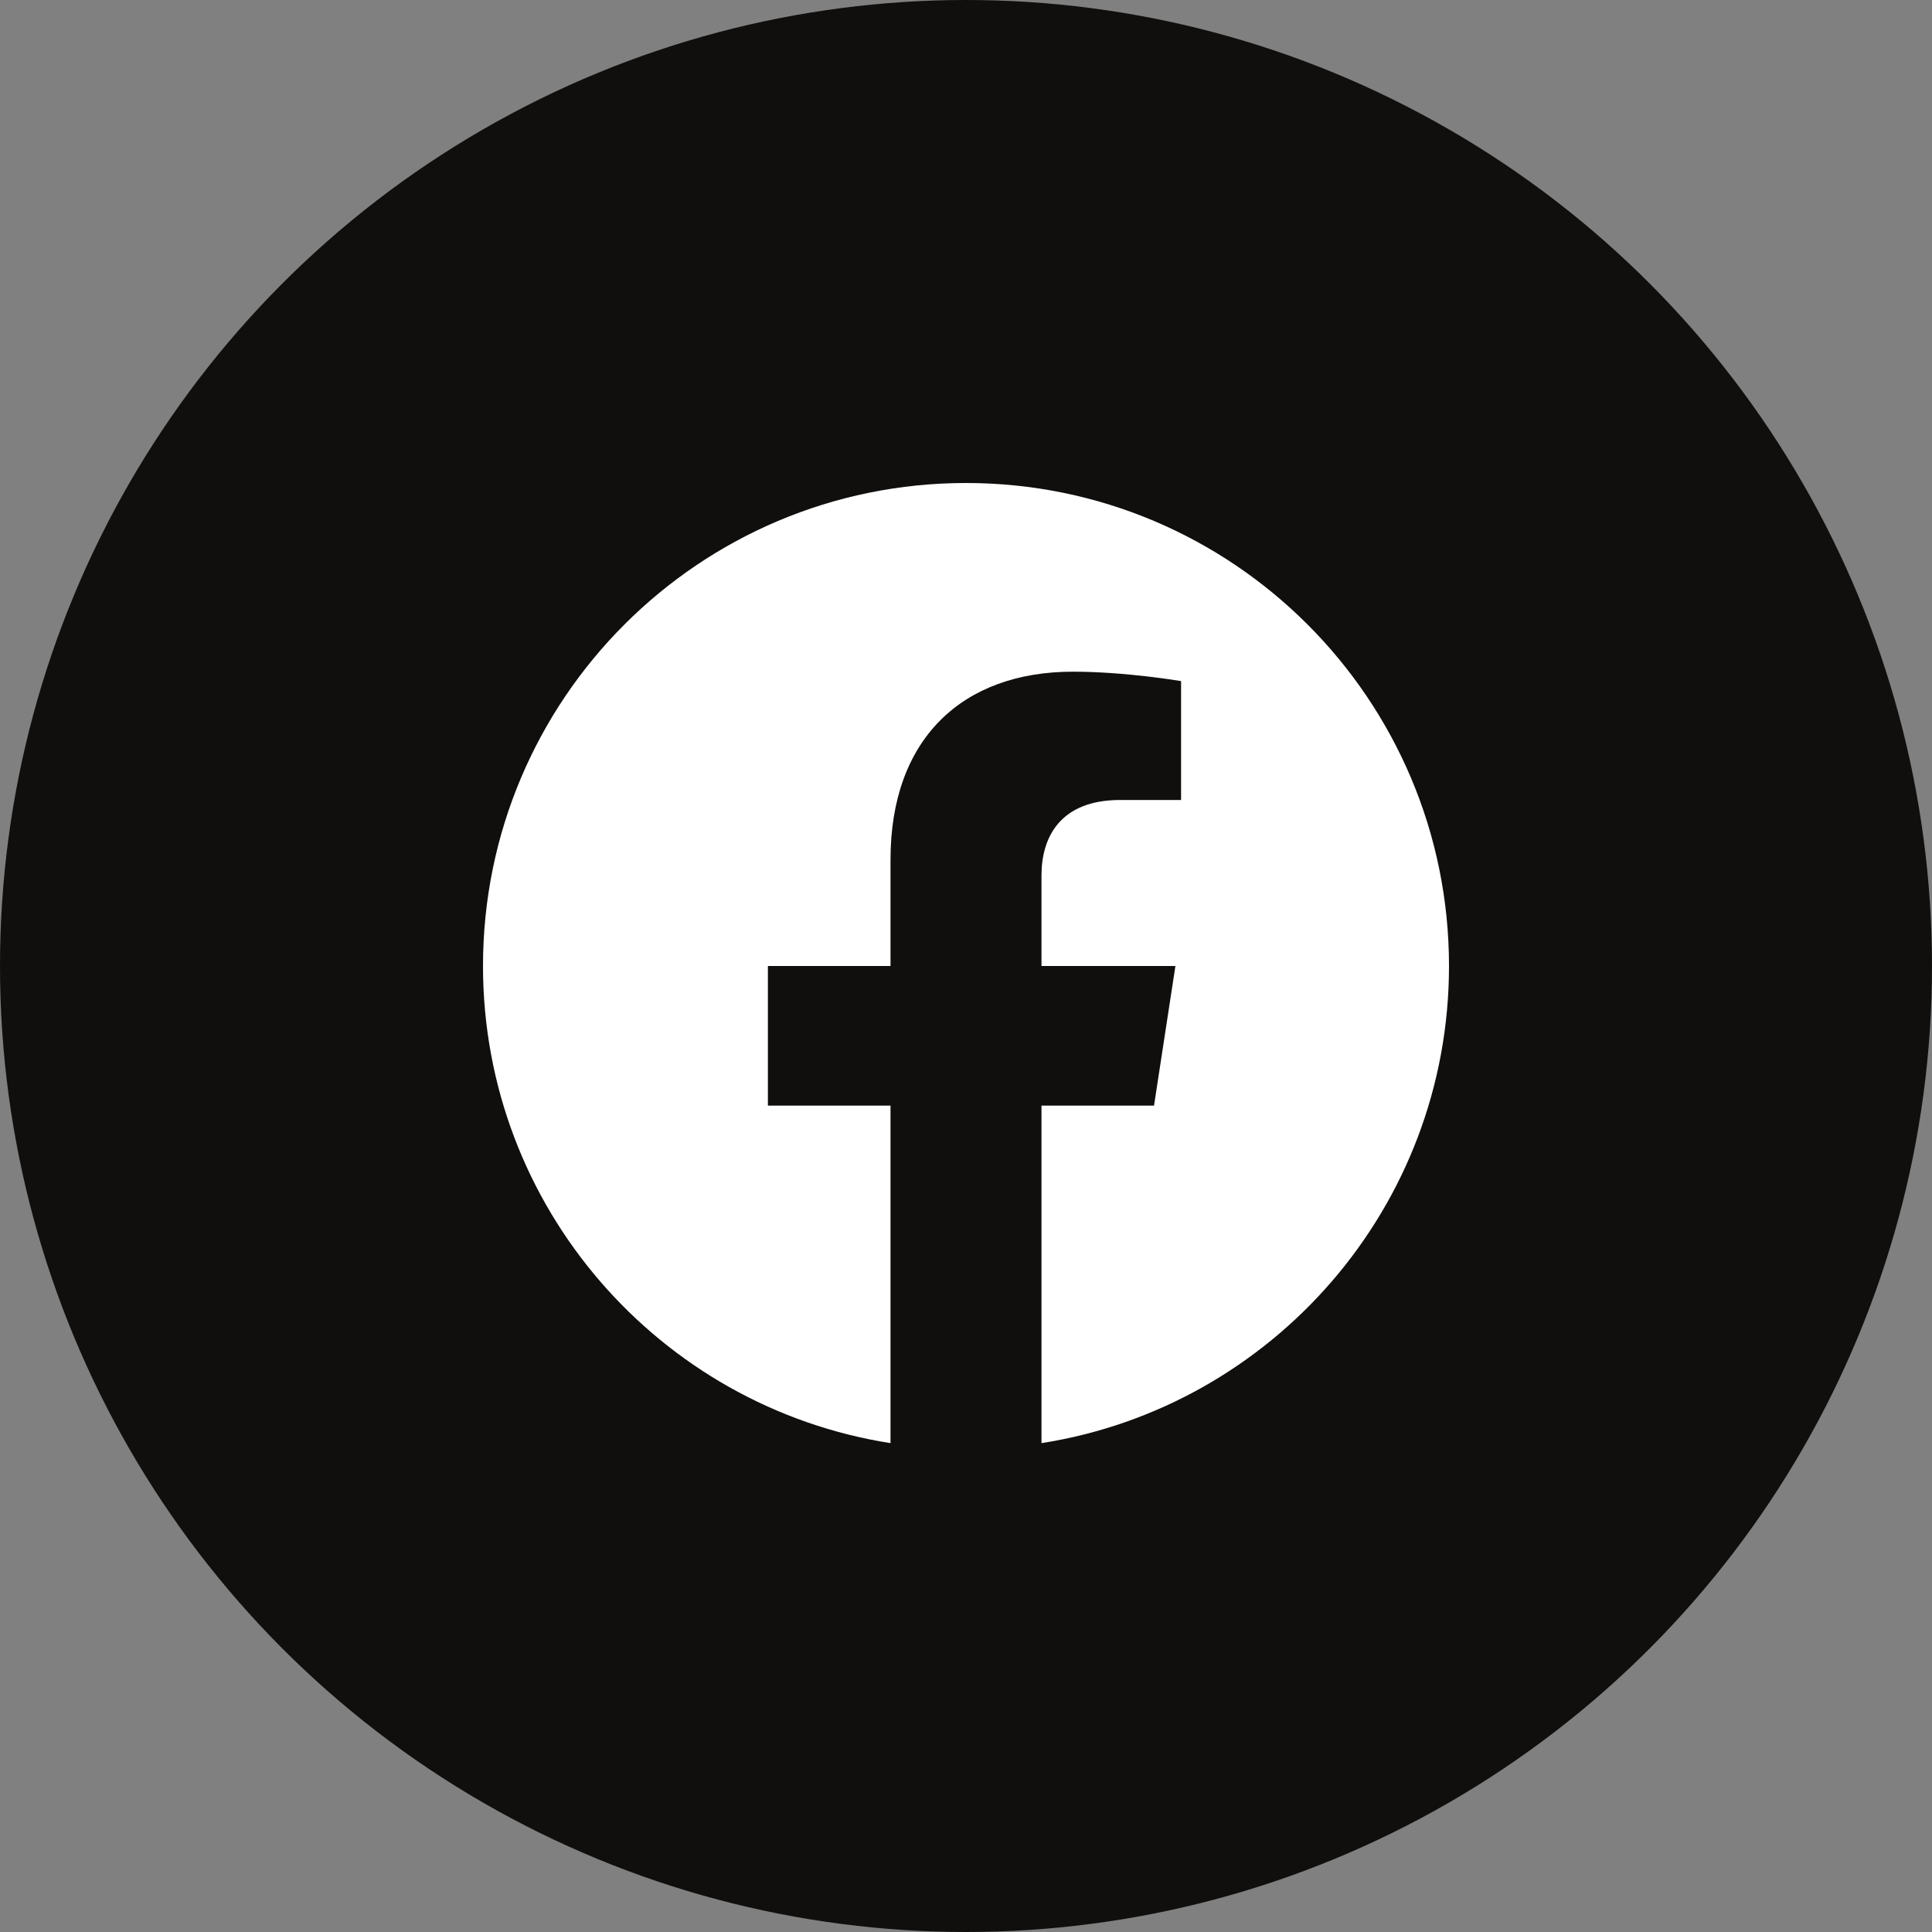
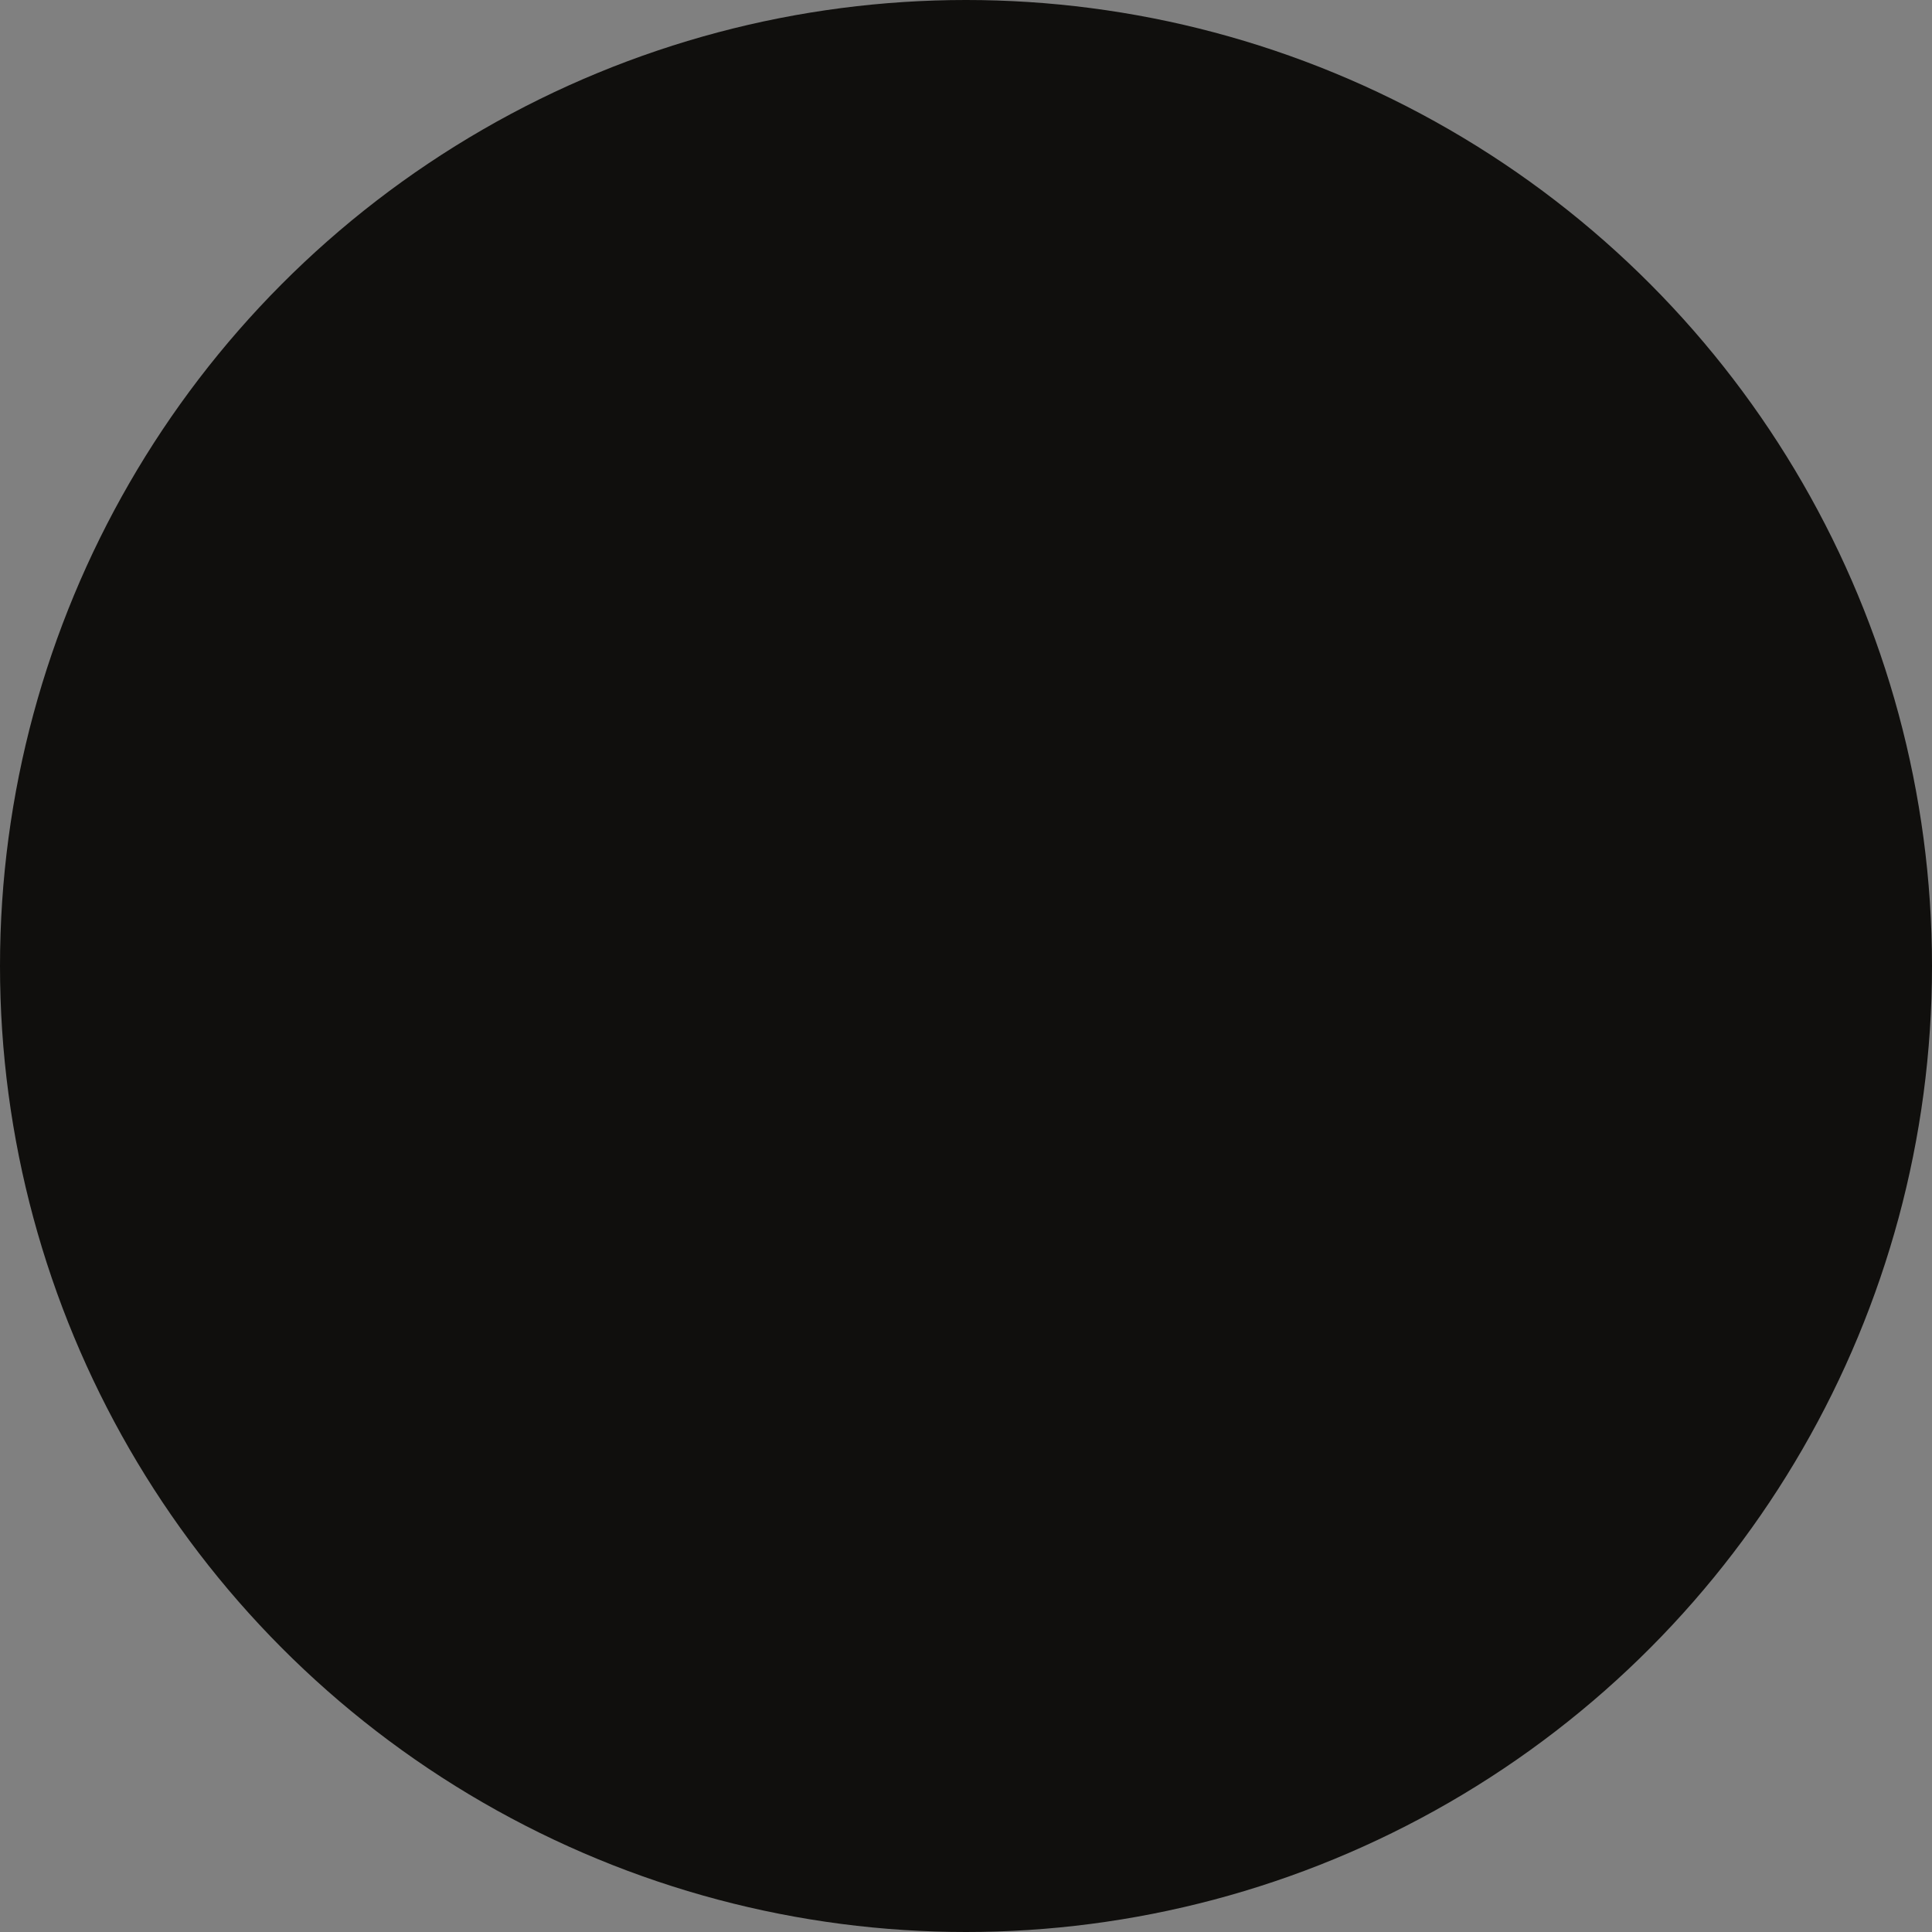
<svg xmlns="http://www.w3.org/2000/svg" width="56" height="56" viewBox="0 0 56 56" fill="none">
  <rect x="0" y="0" width="56" height="56" fill="#808080" stroke="none" />
  <circle cx="28" cy="28" r="28" fill="#100F0D" />
-   <path d="M42 28C42 20.268 35.732 14 28 14C20.268 14 14 20.268 14 28C14 34.988 19.12 40.78 25.812 41.83V32.047H22.258V28H25.812V24.916C25.812 21.407 27.903 19.469 31.101 19.469C32.632 19.469 34.234 19.742 34.234 19.742V23.188H32.469C30.73 23.188 30.188 24.267 30.188 25.375V28H34.07L33.45 32.047H30.188V41.83C36.88 40.78 42 34.988 42 28Z" fill="white" />
</svg>